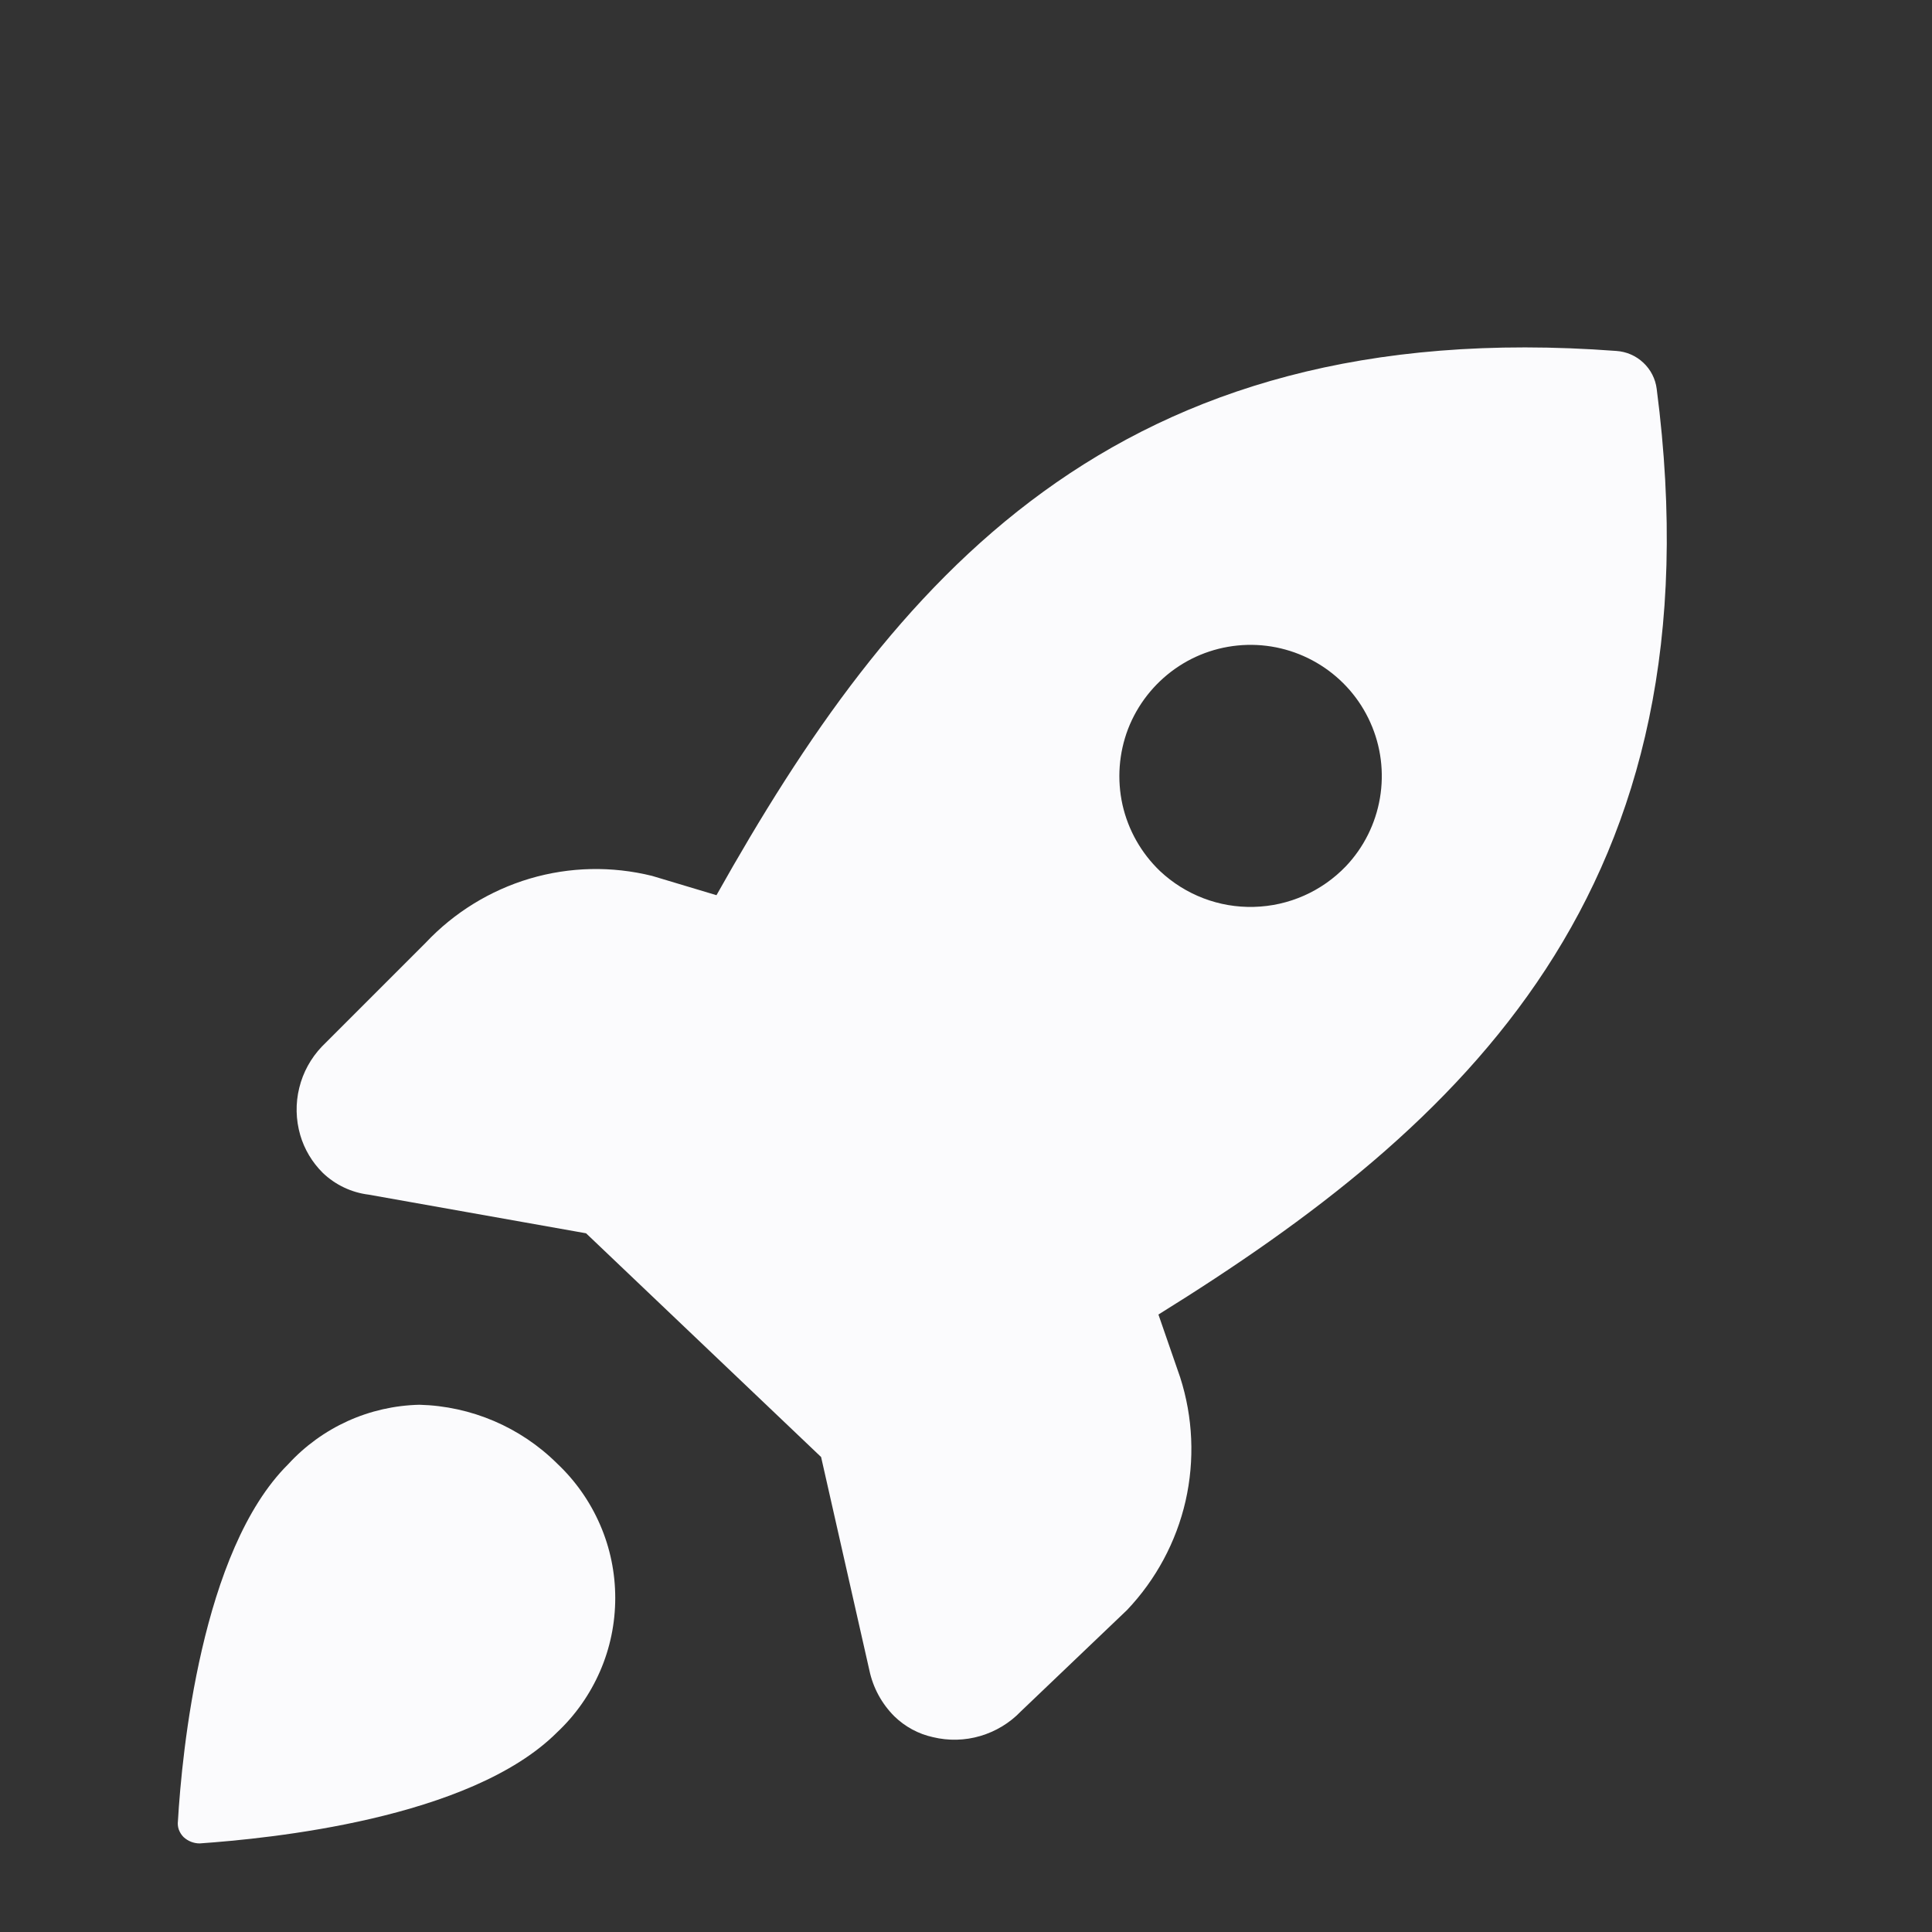
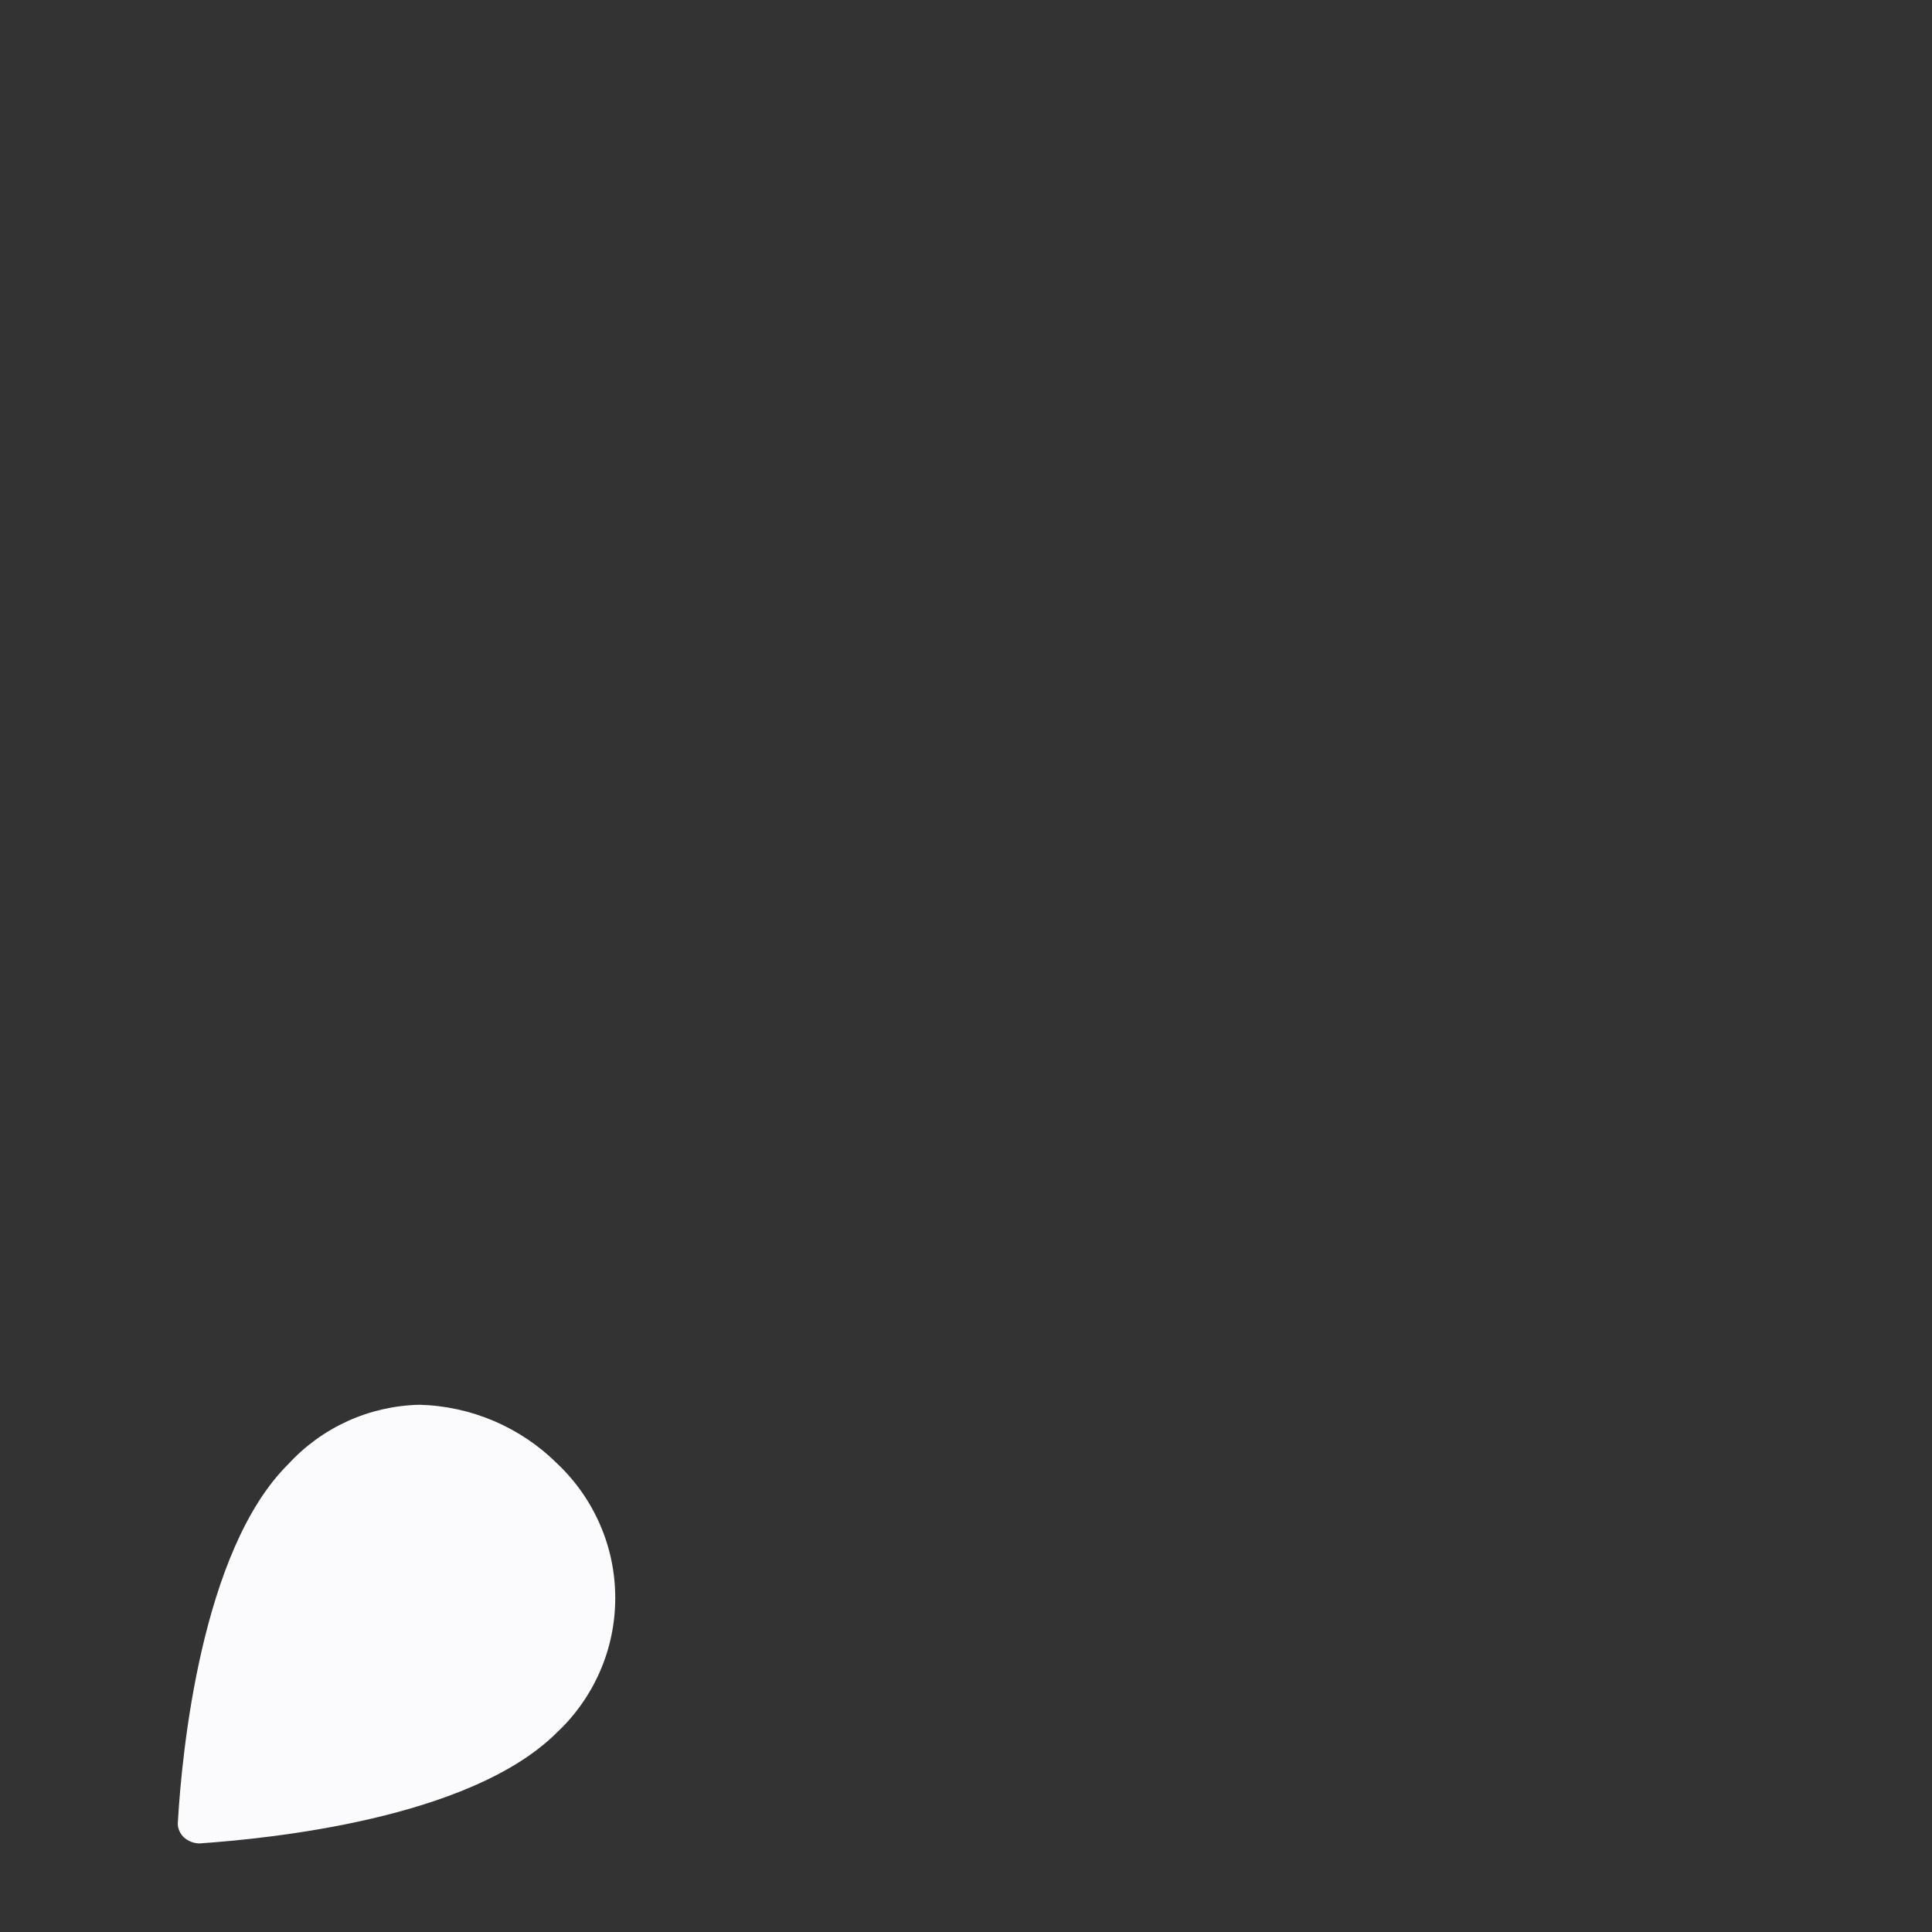
<svg xmlns="http://www.w3.org/2000/svg" fill="none" viewBox="0 0 20 20" height="20" width="20">
  <rect x="0" y="0" width="20" height="20" fill="#333333" stroke="none" />
  <path fill="#FBFBFD" d="M2.983 15.158C2.083 16.05 1.883 18.15 1.842 18.85C1.838 18.881 1.841 18.911 1.851 18.94C1.862 18.969 1.878 18.995 1.9 19.017C1.945 19.059 2.005 19.083 2.067 19.083C2.775 19.033 4.867 18.833 5.767 17.933C5.957 17.755 6.108 17.539 6.212 17.3C6.316 17.061 6.369 16.803 6.369 16.542C6.369 16.281 6.316 16.023 6.212 15.784C6.108 15.544 5.957 15.329 5.767 15.15C5.387 14.773 4.877 14.556 4.342 14.542C4.085 14.548 3.833 14.605 3.599 14.711C3.366 14.817 3.156 14.969 2.983 15.158Z" />
-   <path fill="#FBFBFD" d="M12.217 14.258L11.992 13.608C15.133 11.658 17.825 9.217 17.15 4.025C17.137 3.922 17.088 3.826 17.012 3.755C16.936 3.683 16.837 3.64 16.733 3.633C11.517 3.242 9.233 6.033 7.417 9.267L6.75 9.067C6.333 8.964 5.897 8.973 5.485 9.095C5.074 9.217 4.702 9.446 4.408 9.758L3.333 10.833C3.218 10.953 3.137 11.101 3.098 11.261C3.058 11.422 3.062 11.591 3.108 11.75C3.151 11.898 3.232 12.033 3.342 12.142C3.472 12.266 3.638 12.345 3.817 12.367L6.067 12.767L8.5 15.083L9 17.292C9.038 17.472 9.128 17.637 9.258 17.767C9.369 17.875 9.507 17.95 9.658 17.983C9.82 18.022 9.989 18.018 10.148 17.971C10.307 17.924 10.452 17.837 10.567 17.717L11.667 16.667C11.966 16.352 12.176 15.962 12.273 15.538C12.369 15.114 12.35 14.672 12.217 14.258ZM12.008 9.017C11.814 8.831 11.679 8.593 11.62 8.331C11.562 8.069 11.582 7.796 11.678 7.545C11.775 7.295 11.944 7.079 12.163 6.924C12.382 6.769 12.642 6.683 12.911 6.676C13.179 6.669 13.443 6.742 13.67 6.885C13.897 7.028 14.077 7.235 14.186 7.48C14.296 7.725 14.33 7.997 14.285 8.262C14.24 8.526 14.118 8.772 13.933 8.967C13.684 9.227 13.342 9.379 12.981 9.388C12.62 9.398 12.271 9.264 12.008 9.017Z" />
</svg>